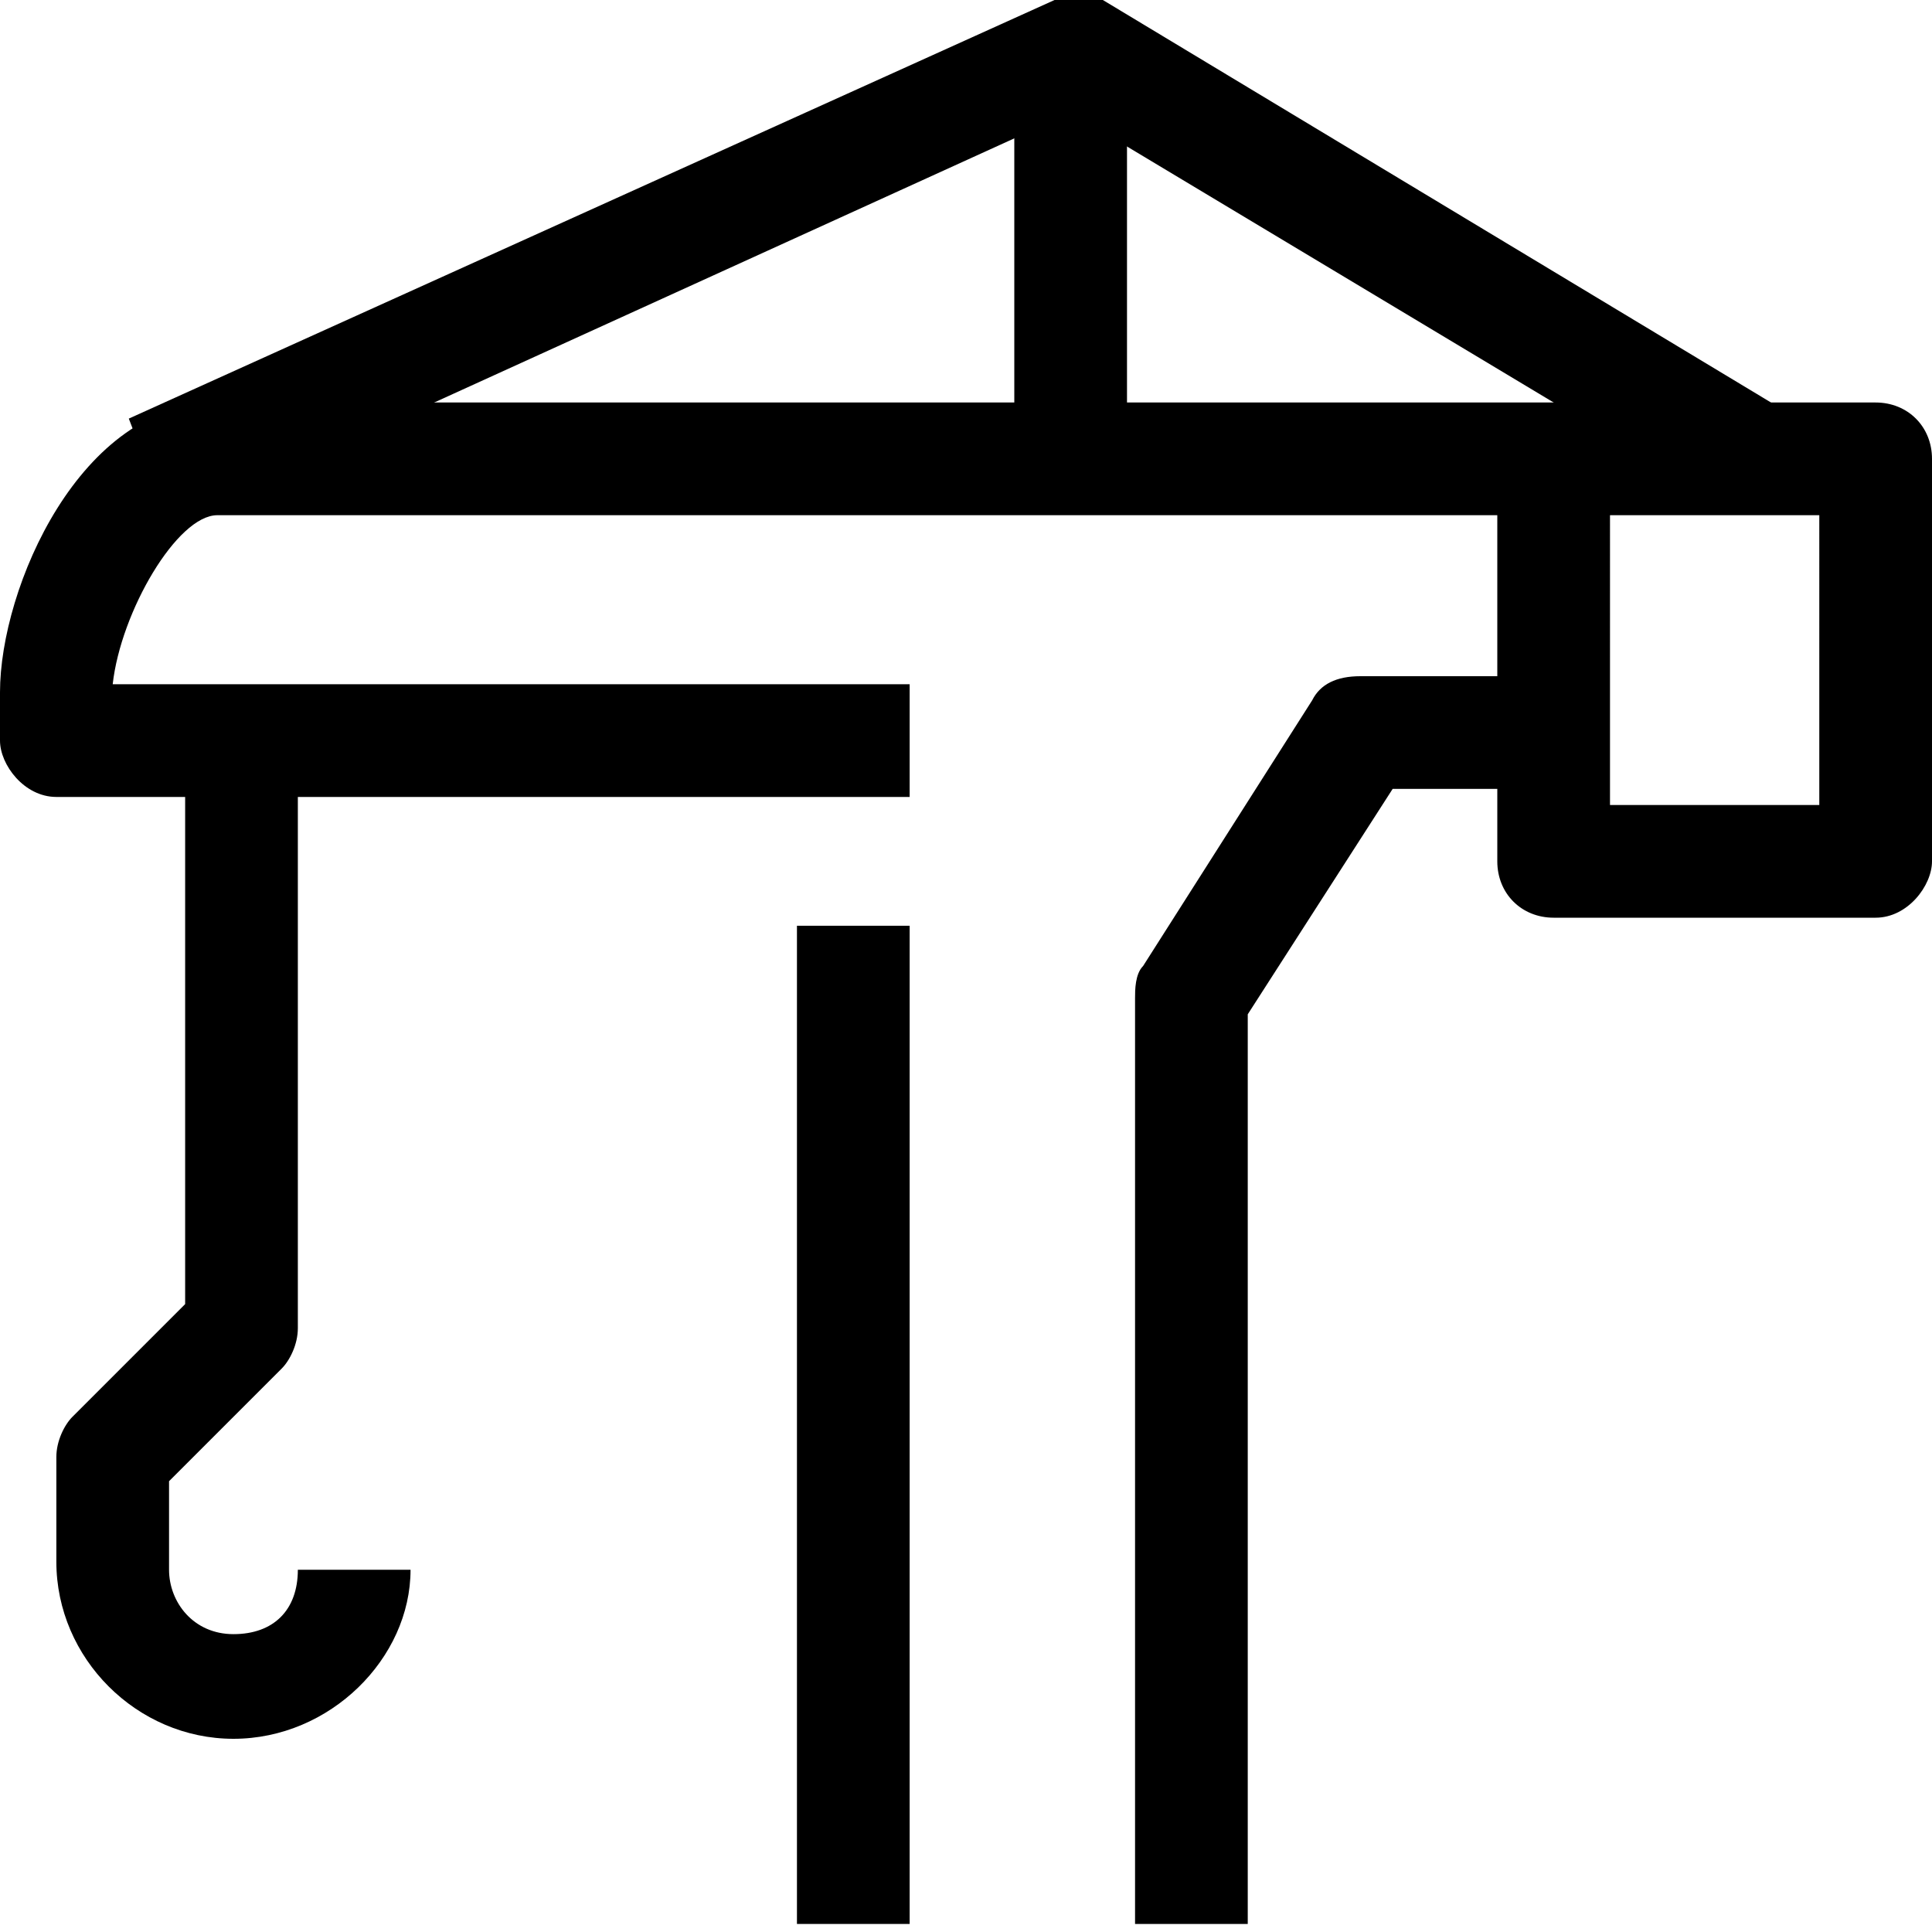
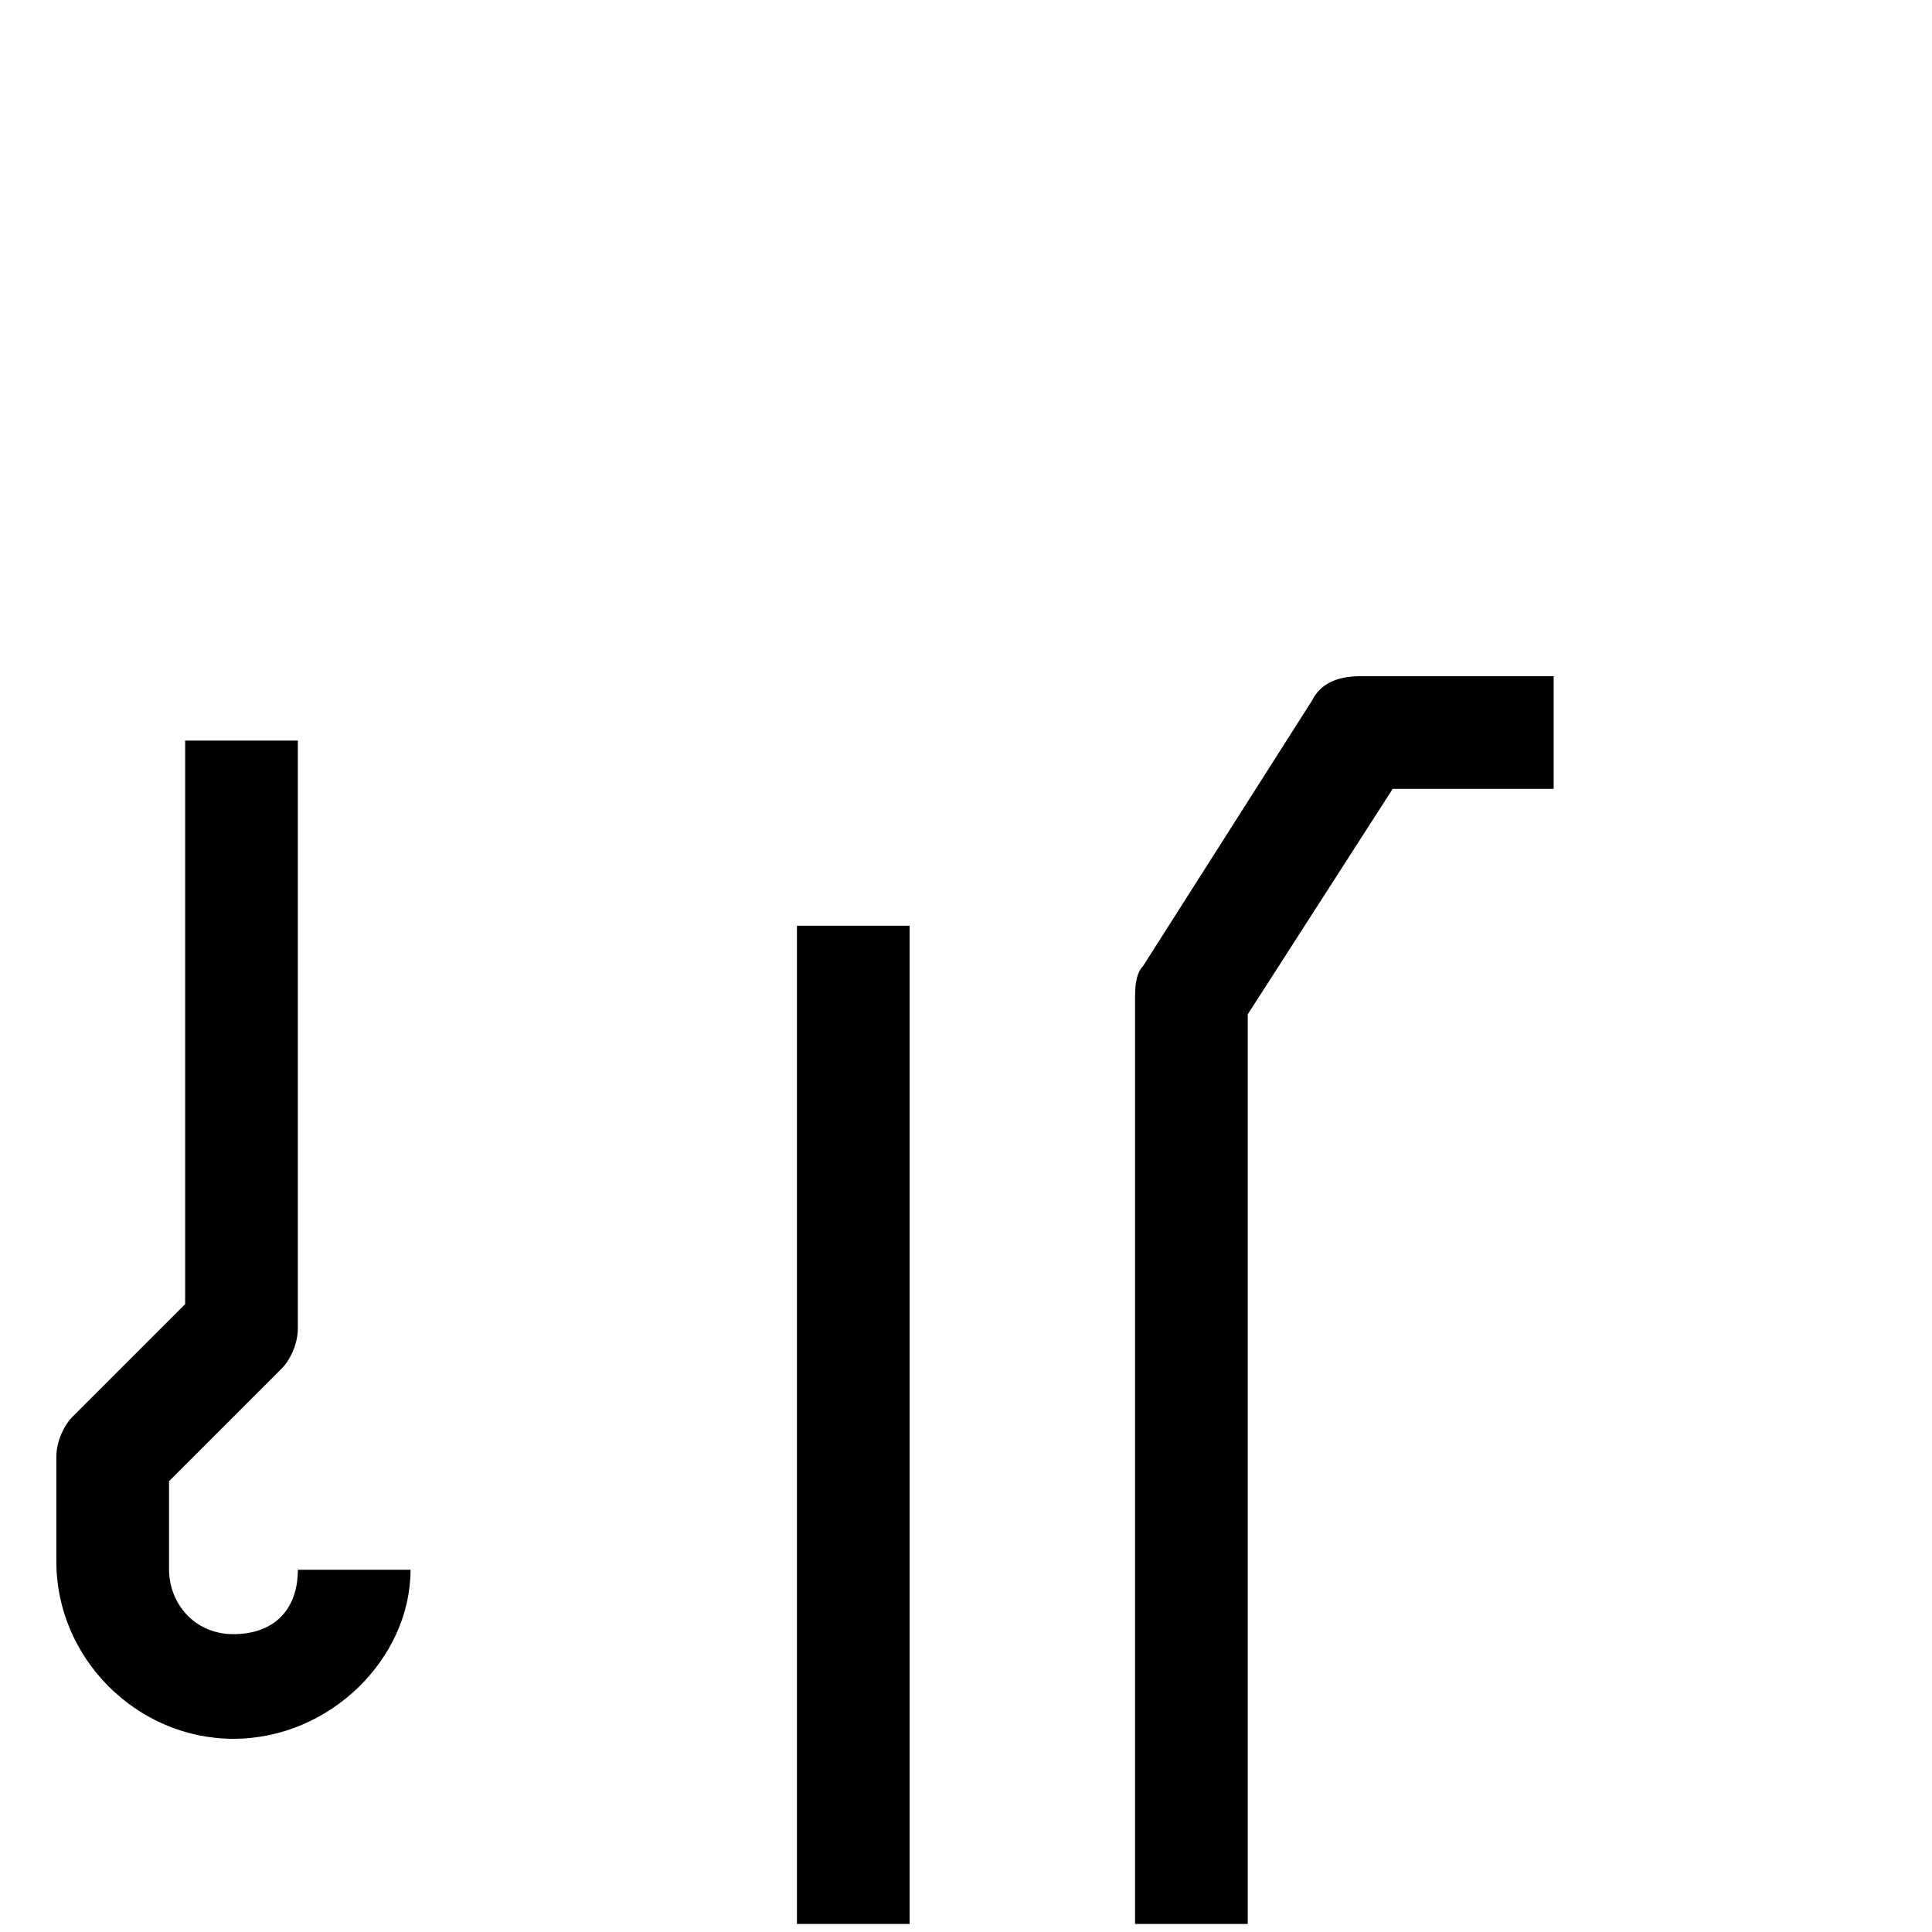
<svg xmlns="http://www.w3.org/2000/svg" version="1.1" x="0px" y="0px" viewBox="0 0 24 24" style="enable-background:new 0 0 24 24;" xml:space="preserve">
  <style type="text/css">
	.st0{fill:none;stroke:#000000;stroke-width:1.4;stroke-linejoin:round;stroke-miterlimit:10;}
	.st1{fill:none;stroke:#000000;stroke-width:1.4;stroke-miterlimit:10;}
	.st2{fill:none;stroke:#12100B;stroke-width:1.4;stroke-miterlimit:10;}
	.st3{fill:#FFFFFF;}
	.st4{fill:#606060;}
</style>
  <g id="Layer_1">
</g>
  <g id="Layer_3_FINAL">
</g>
  <g id="Layer_4">
    <g>
      <path d="M15.5,23.9h-1.4V12.4c0-0.1,0-0.3,0.1-0.4l2.1-3.3c0.1-0.2,0.3-0.3,0.6-0.3l2.4,0l0,1.4l-2,0l-1.8,2.8V23.9z" />
      <rect x="9.9" y="11.5" width="1.4" height="12.4" />
-       <path d="M23.3,11.4h-4c-0.4,0-0.7-0.3-0.7-0.7V6.4l-15.9,0c-0.5,0-1.2,1.2-1.3,2.1l9.9,0l0,1.4l-10.6,0C0.3,9.9,0,9.5,0,9.2V8.6    C0,7.3,1,5,2.7,5l20.6,0C23.7,5,24,5.3,24,5.7v5C24,11,23.7,11.4,23.3,11.4z M20,10h2.6V6.4l-2.6,0V10z" />
      <path d="M2.9,21.6c-1.2,0-2.2-1-2.2-2.2v-1.3c0-0.2,0.1-0.4,0.2-0.5l1.4-1.4v-7h1.4v7.3c0,0.2-0.1,0.4-0.2,0.5l-1.4,1.4v1.1    c0,0.4,0.3,0.8,0.8,0.8s0.8-0.3,0.8-0.8h1.4C5.1,20.6,4.1,21.6,2.9,21.6z" />
    </g>
-     <path d="M2.1,6.5L1.6,5.2l11.5-5.2c0.2-0.1,0.4-0.1,0.6,0l8.3,5l-0.7,1.2l-8-4.8L2.1,6.5z" />
-     <rect x="12.6" y="1.1" width="1.4" height="4.4" />
  </g>
</svg>